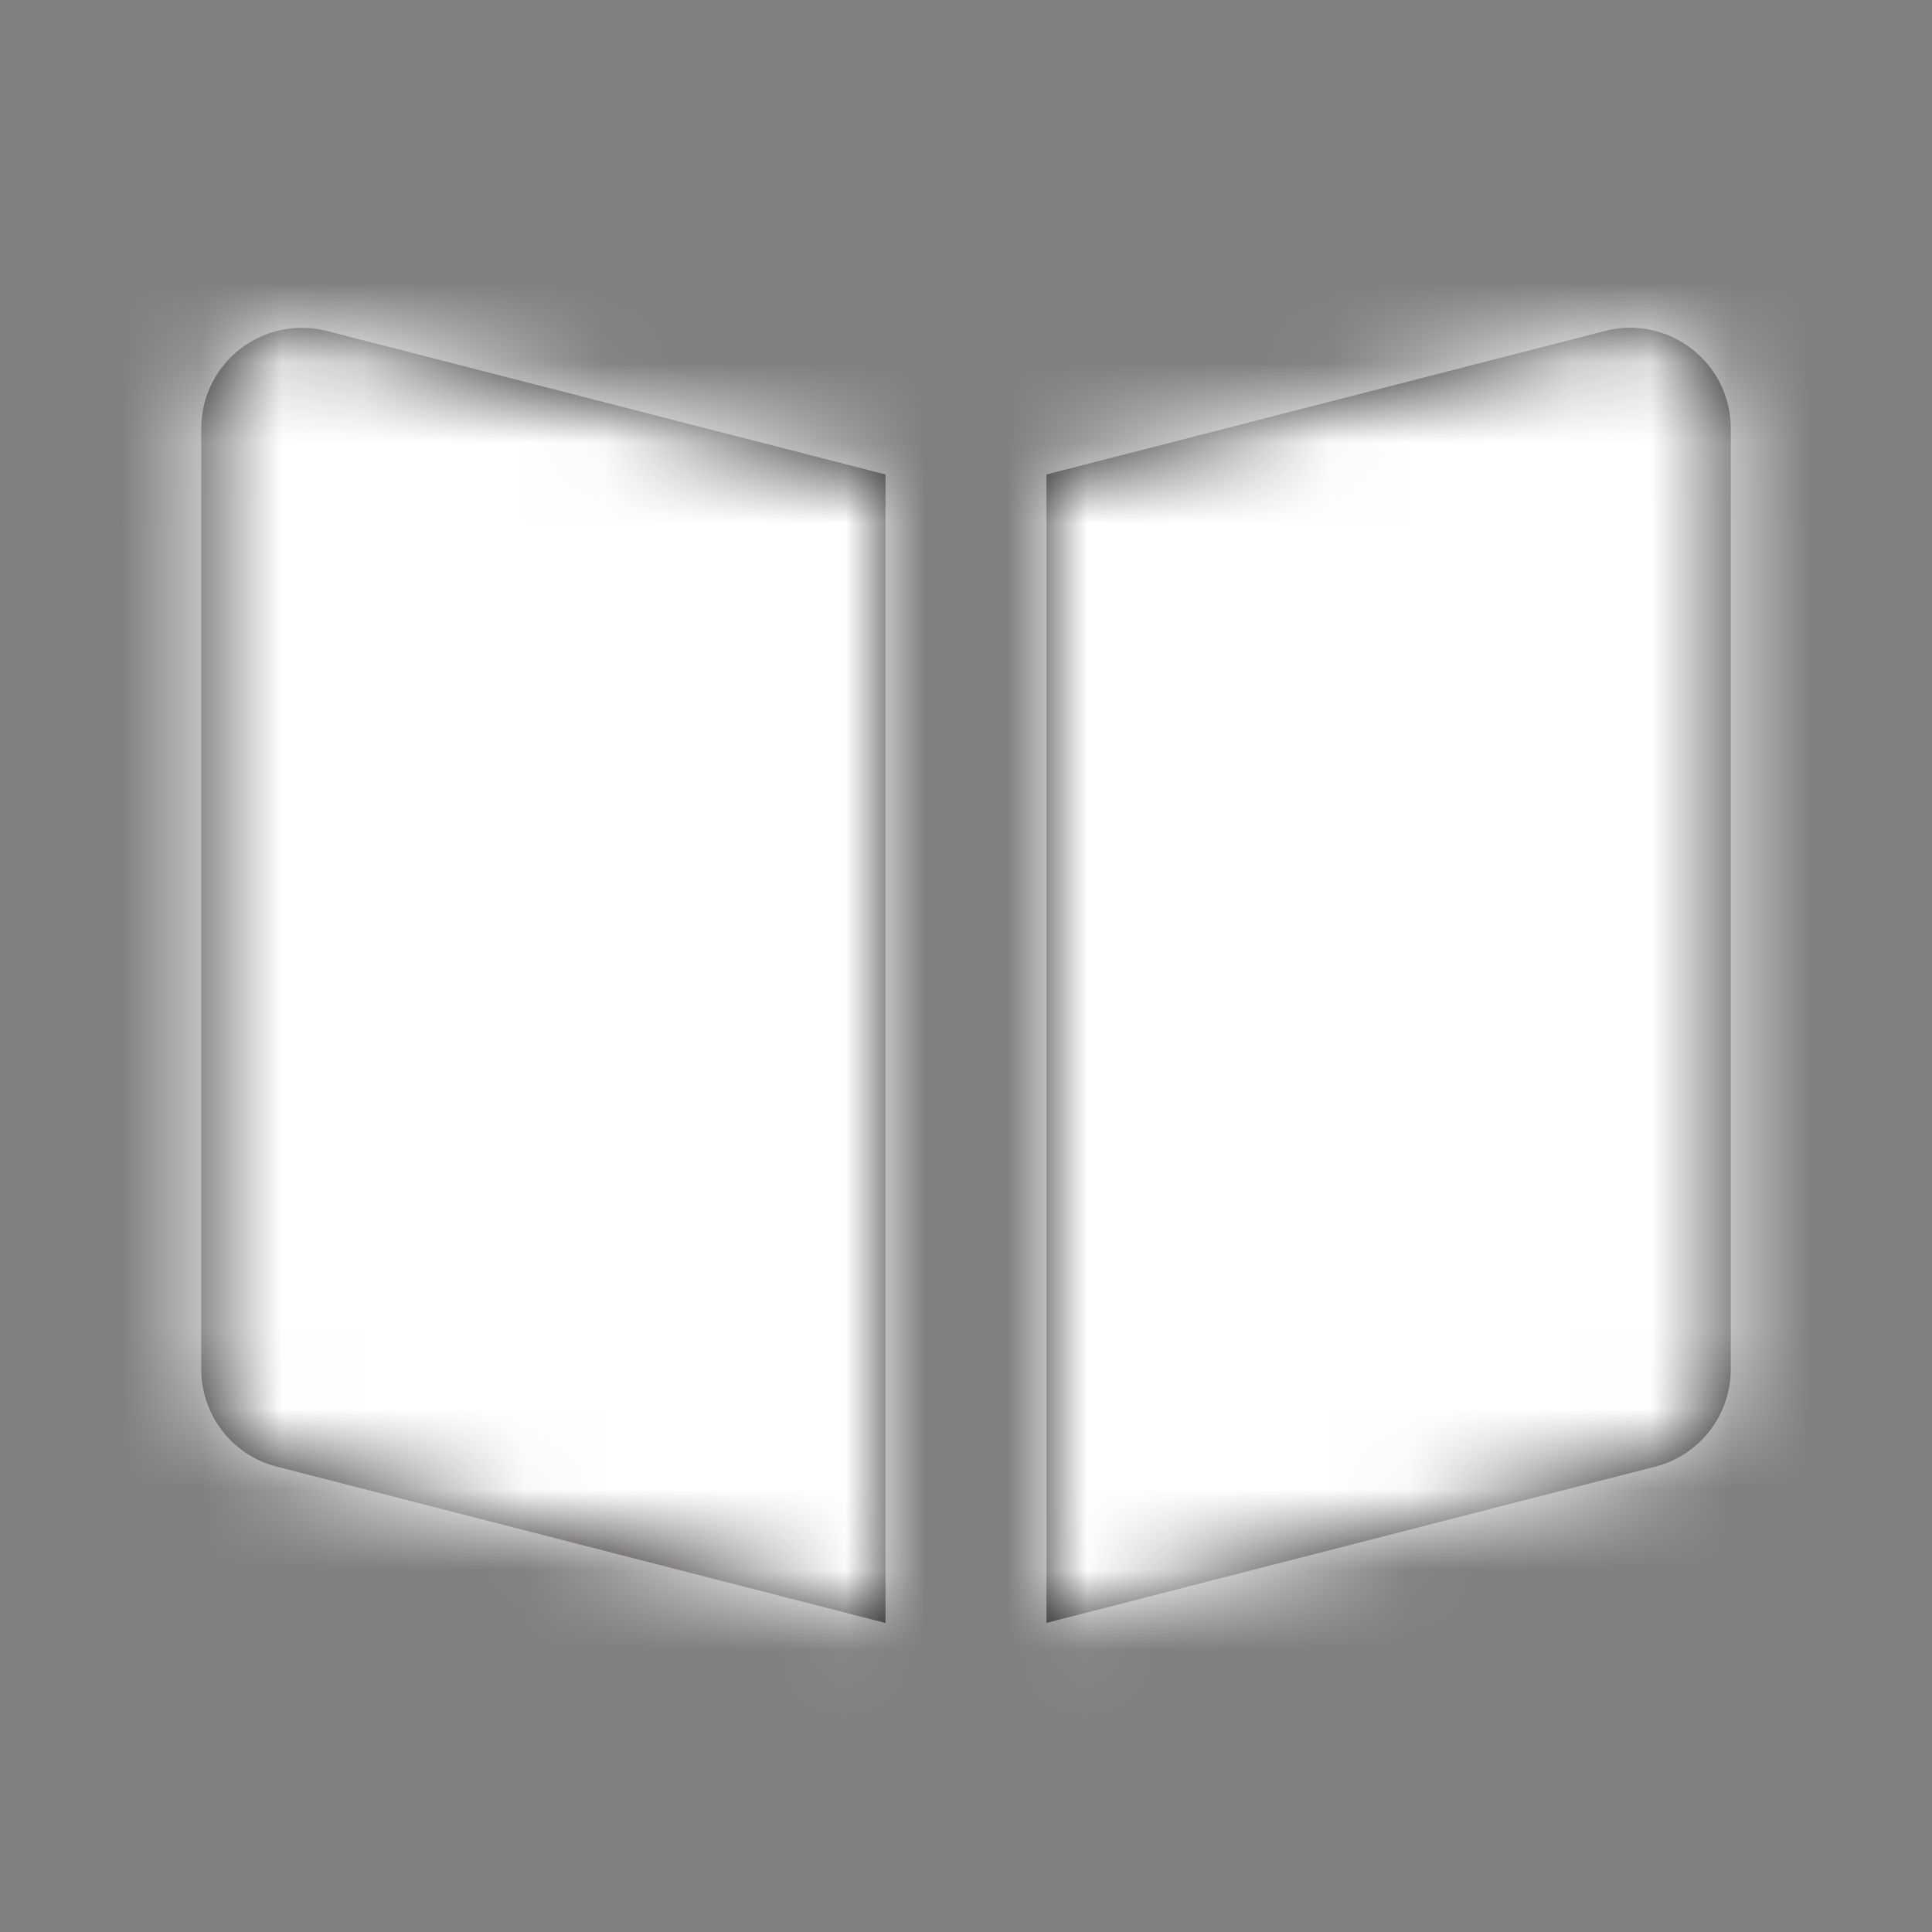
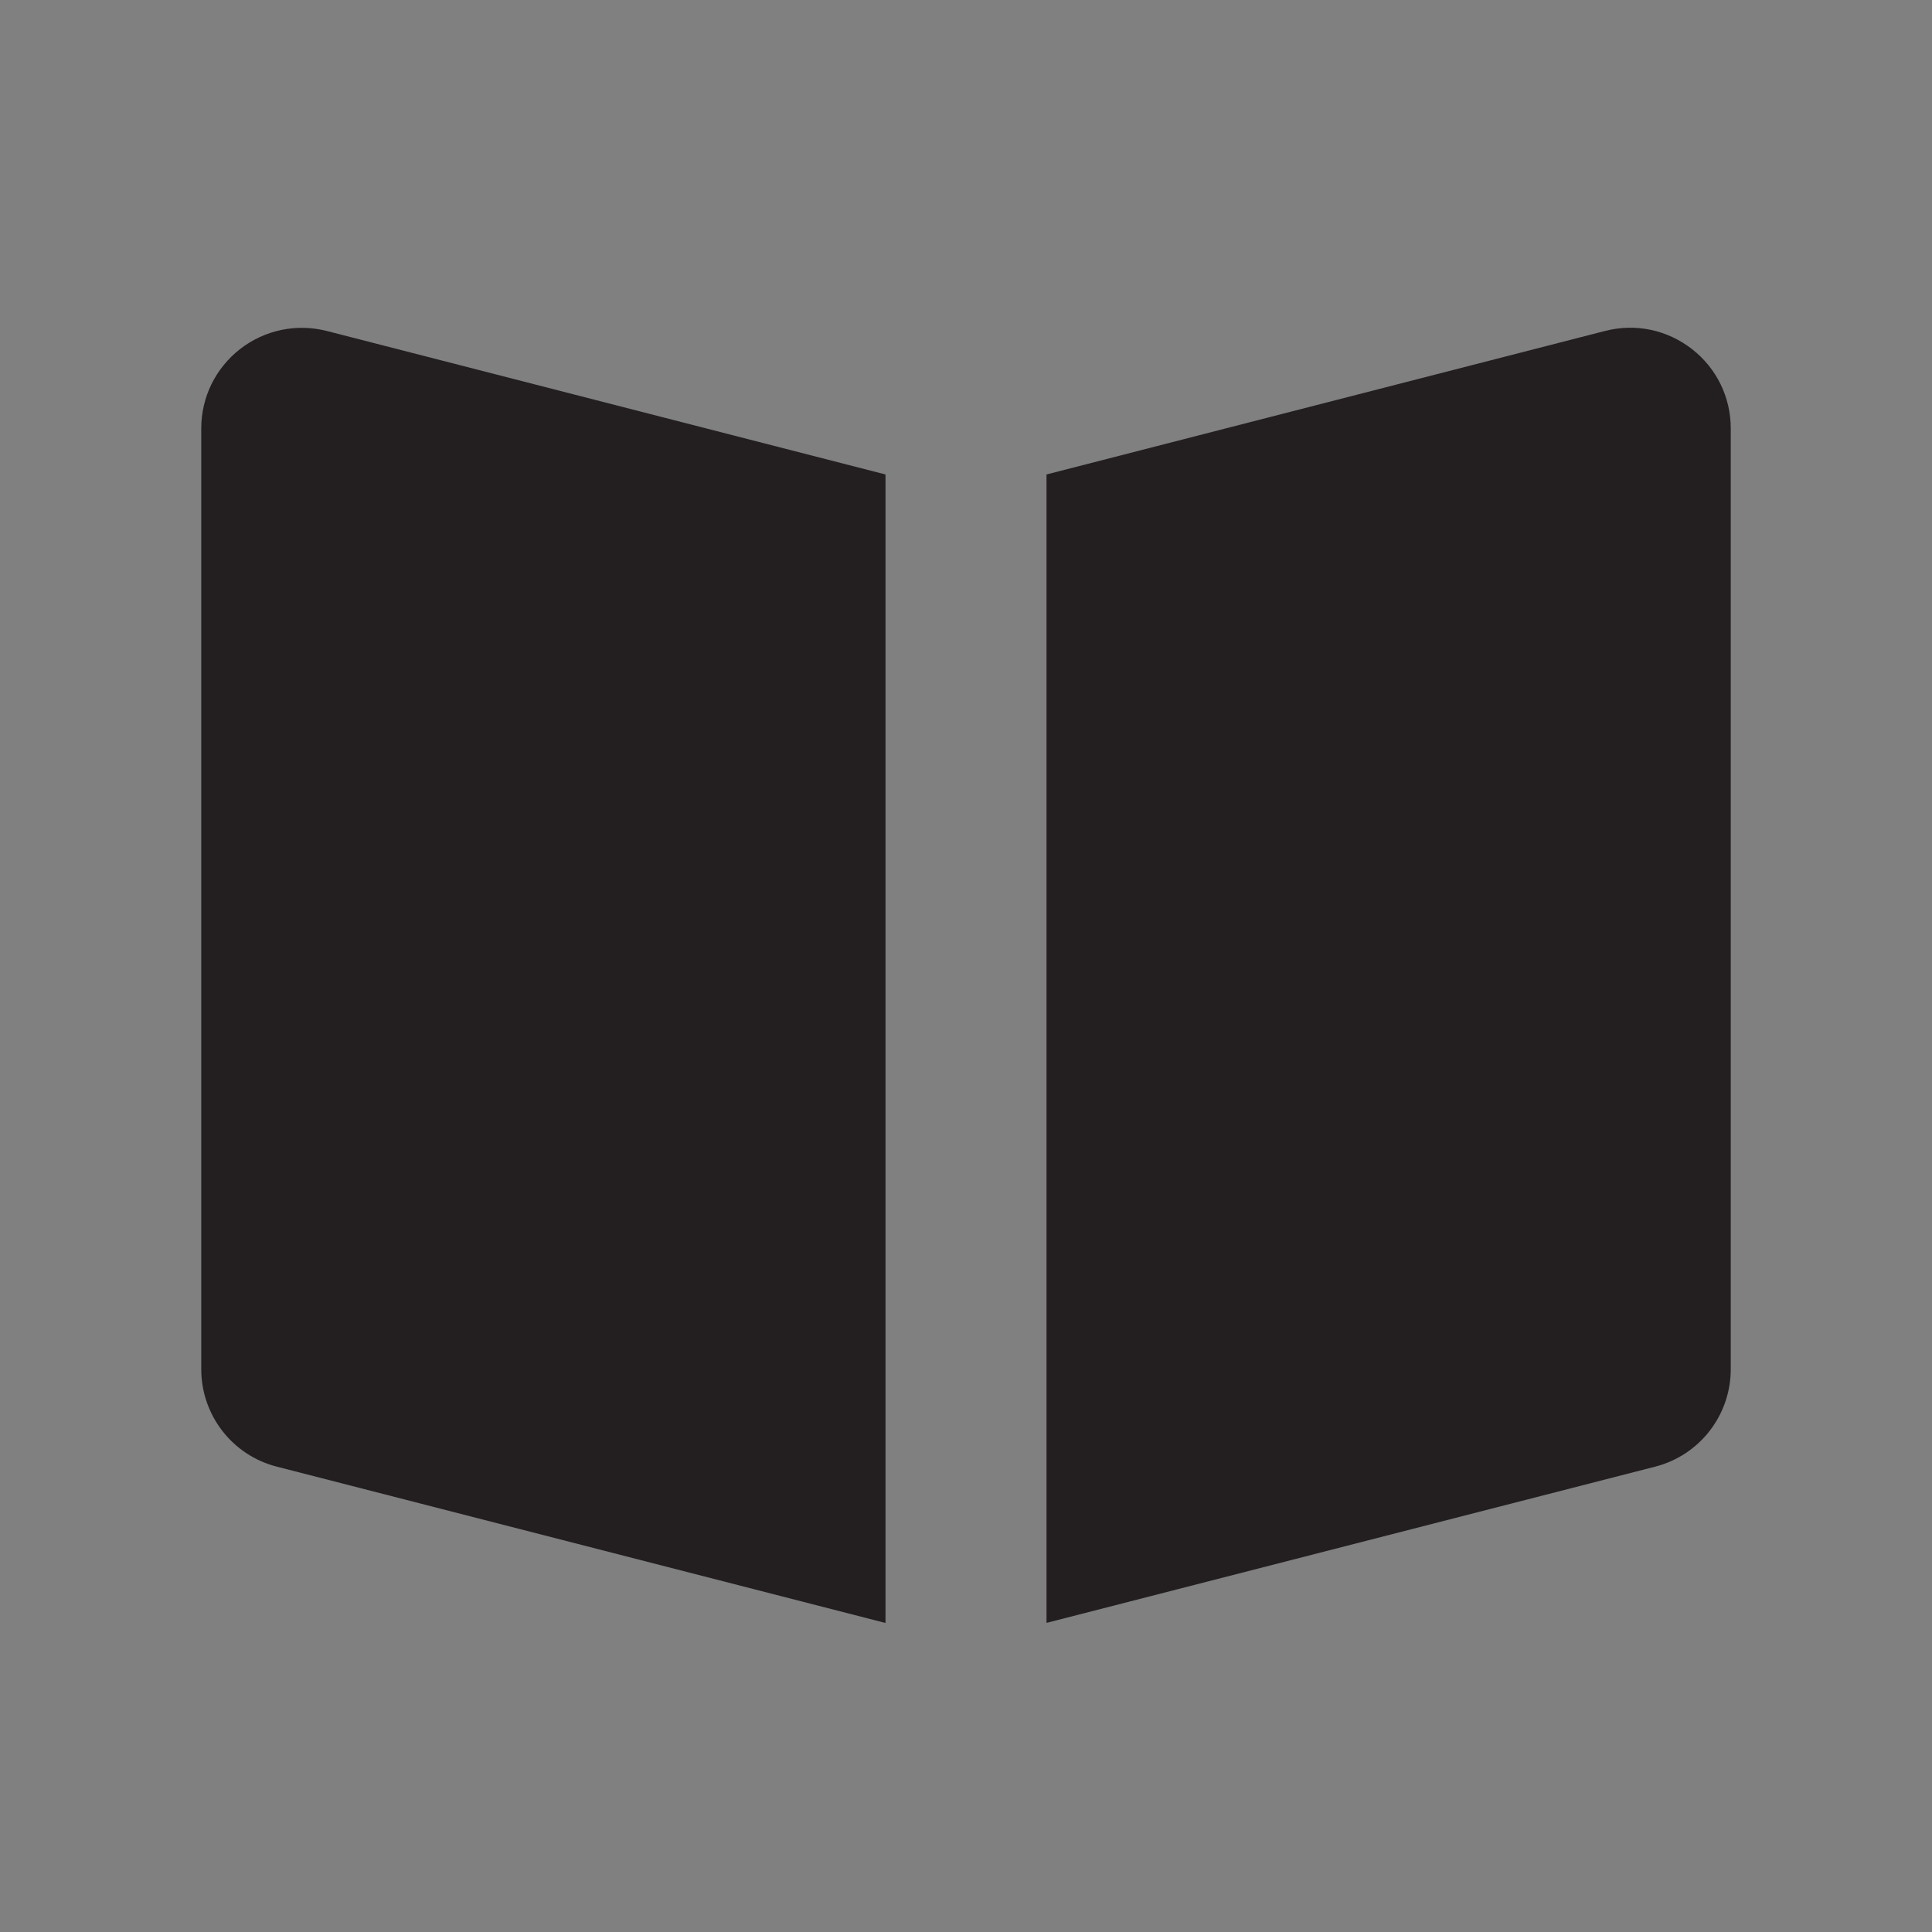
<svg xmlns="http://www.w3.org/2000/svg" width="24" height="24" viewBox="0 0 24 24" fill="none">
  <rect x="0" y="0" width="24" height="24" fill="#808080" stroke="none" />
  <g id="Icon/Fill/book-open">
    <path id="Mask" fill-rule="evenodd" clip-rule="evenodd" d="M19.939 4.111C20.32 4.013 20.711 4.098 21.018 4.336C21.325 4.575 21.5 4.935 21.5 5.322V17.008C21.5 17.579 21.115 18.077 20.562 18.219L13 20.16V5.894L19.939 4.111ZM4.058 4.111L11 5.894V20.161L3.438 18.219C2.886 18.078 2.5 17.58 2.5 17.008V5.323C2.5 4.935 2.676 4.576 2.982 4.336C3.288 4.099 3.681 4.016 4.058 4.111Z" fill="#231F20" />
    <mask id="mask0_63_1384" style="mask-type:luminance" maskUnits="userSpaceOnUse" x="2" y="4" width="20" height="17">
-       <path id="Mask_2" fill-rule="evenodd" clip-rule="evenodd" d="M19.939 4.111C20.32 4.013 20.711 4.098 21.018 4.336C21.325 4.575 21.5 4.935 21.5 5.322V17.008C21.5 17.579 21.115 18.077 20.562 18.219L13 20.16V5.894L19.939 4.111ZM4.058 4.111L11 5.894V20.161L3.438 18.219C2.886 18.078 2.5 17.58 2.5 17.008V5.323C2.5 4.935 2.676 4.576 2.982 4.336C3.288 4.099 3.681 4.016 4.058 4.111Z" fill="white" />
-     </mask>
+       </mask>
    <g mask="url(#mask0_63_1384)">
      <g id="ð¨ Color">
-         <rect id="Base" width="24" height="24" fill="white" />
-       </g>
+         </g>
    </g>
  </g>
</svg>